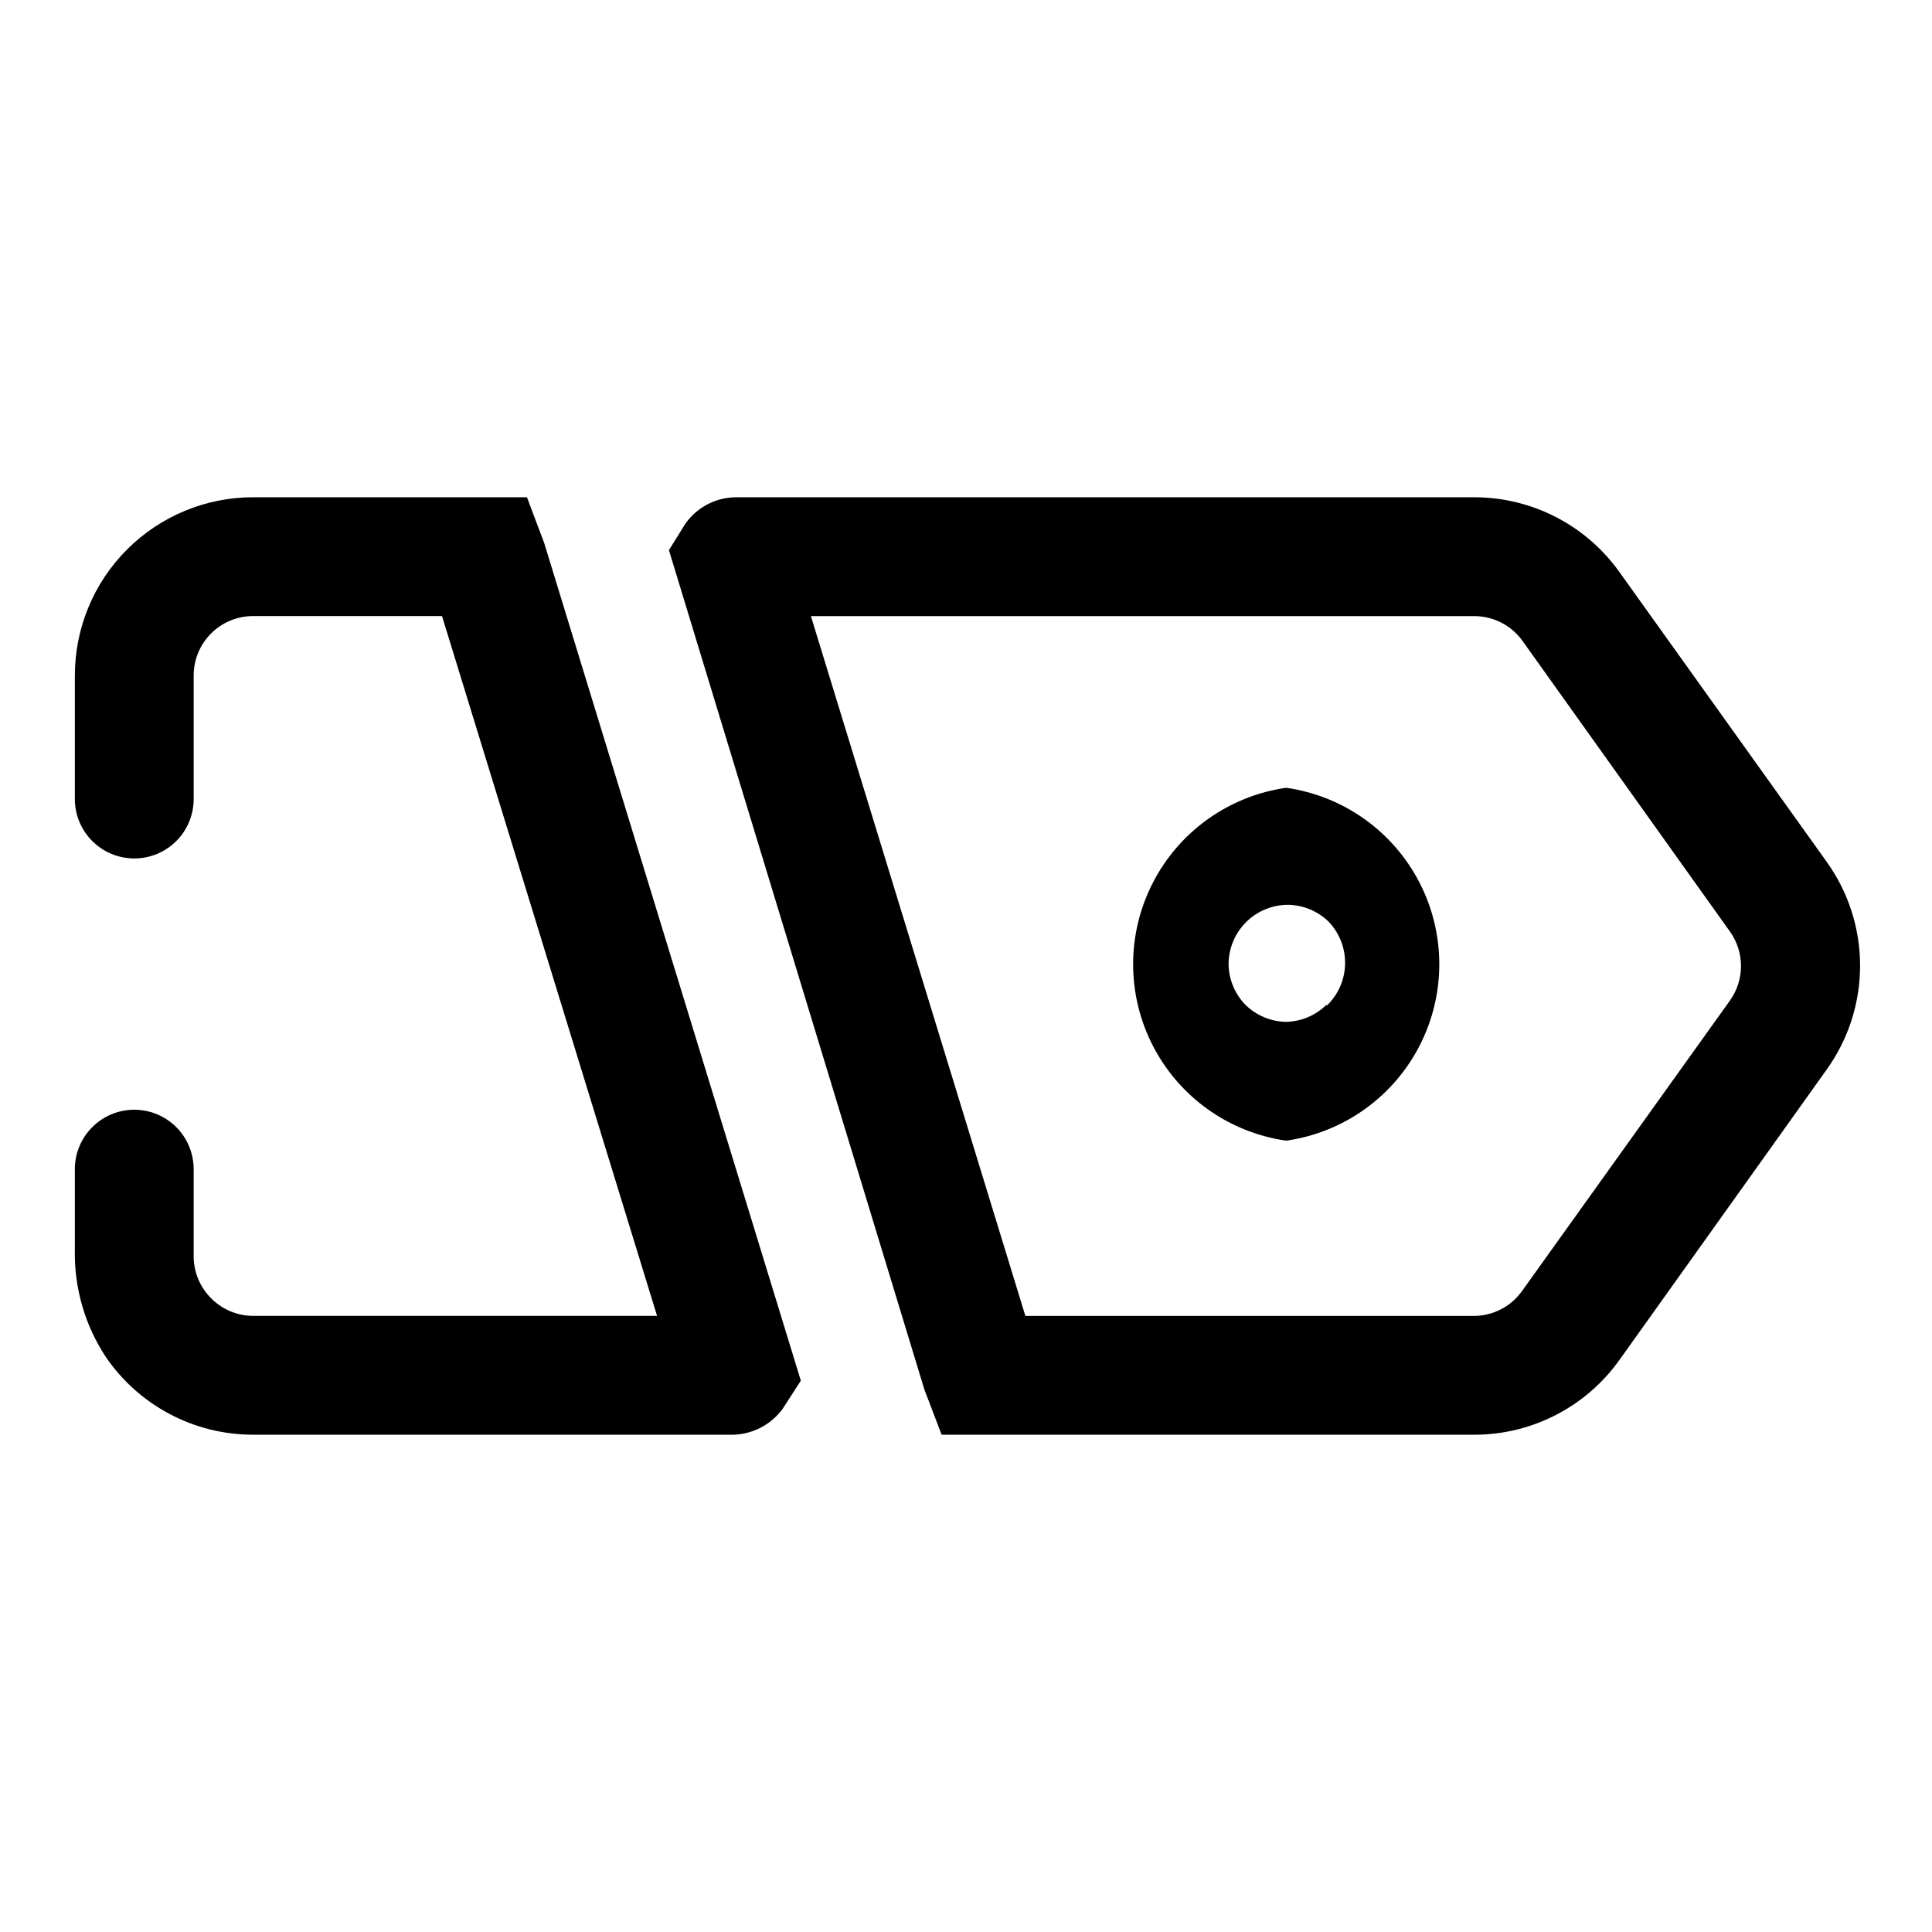
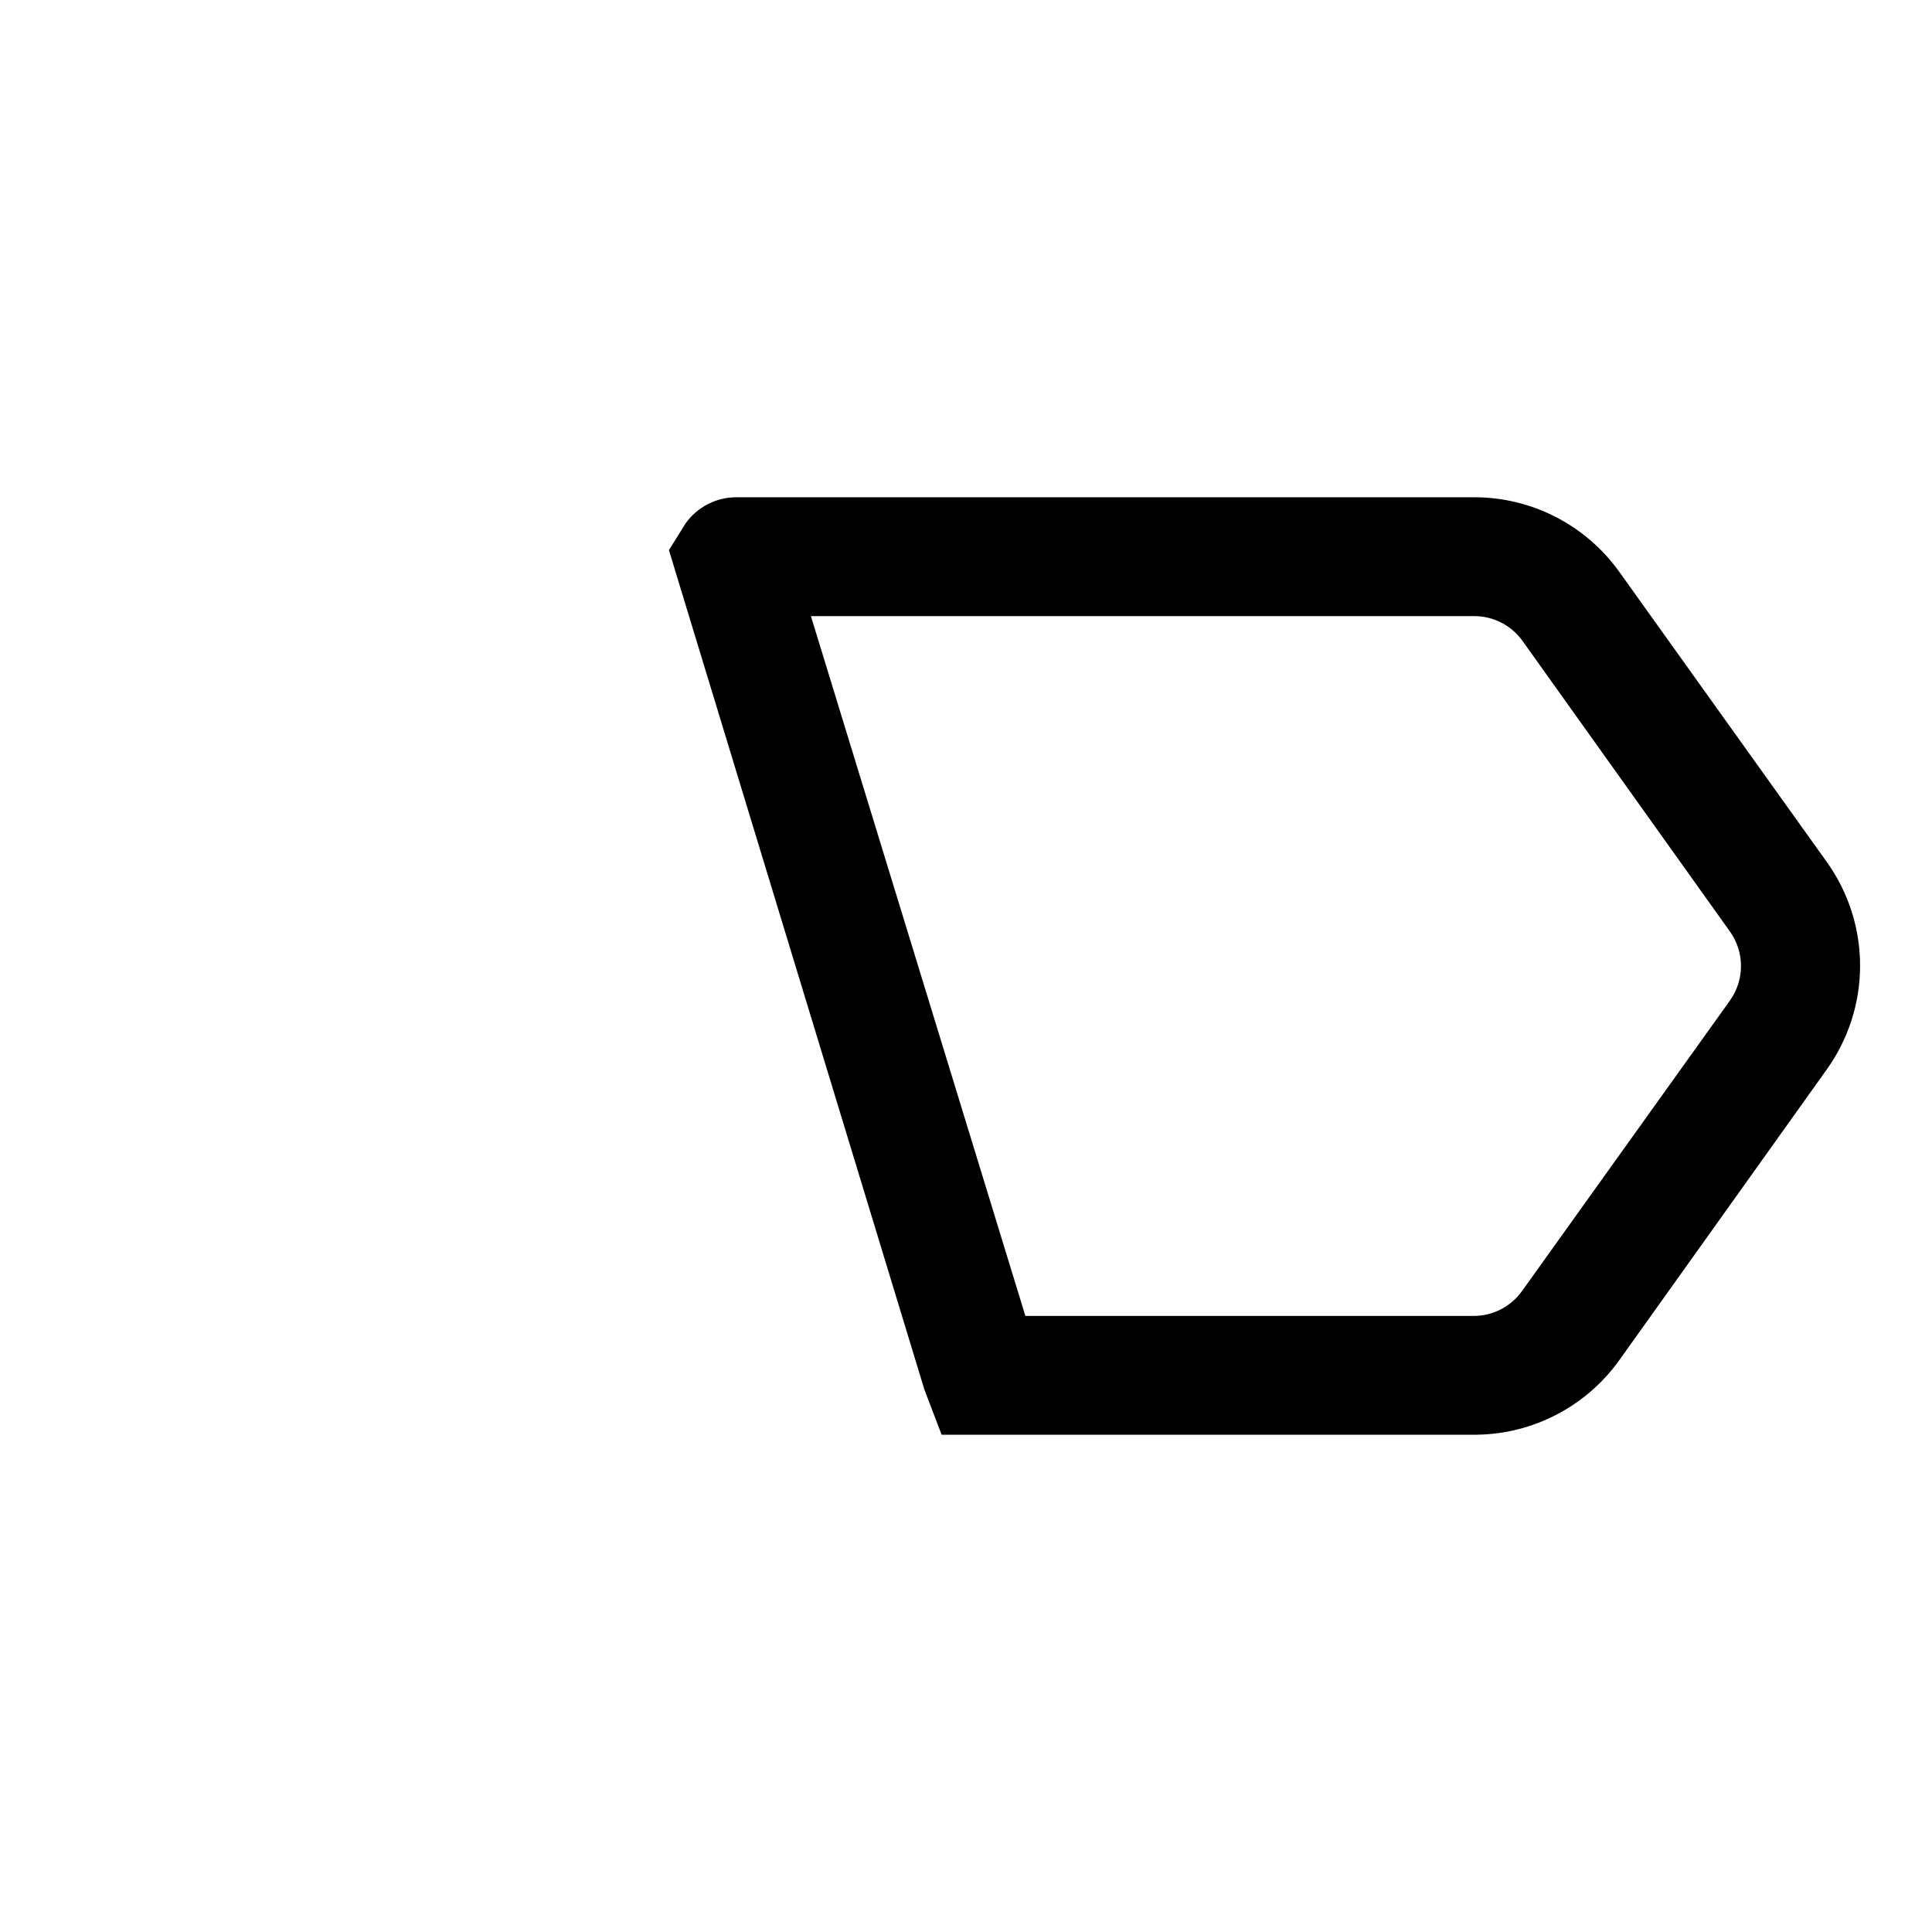
<svg xmlns="http://www.w3.org/2000/svg" fill="#000000" width="800px" height="800px" version="1.1" viewBox="144 144 512 512">
  <g>
    <path d="m573.18 295.62c-8.852-12.43-23.16-19.82-38.418-19.84h-195.54c-5.371-0.027-10.418 2.555-13.539 6.93l-4.41 7.082 67.699 222.46 4.566 11.965h141.7c15.094-0.172 29.191-7.543 37.945-19.836l54.945-76.988c5.731-8.016 8.812-17.621 8.812-27.477 0-9.852-3.082-19.457-8.812-27.473zm29.285 113.52-55.105 76.988v-0.004c-2.941 4.129-7.688 6.59-12.754 6.613h-118.87l-56.836-185.46h175.86c5.07 0.023 9.816 2.484 12.754 6.613l54.945 76.988h0.004c1.898 2.668 2.918 5.859 2.918 9.133s-1.02 6.465-2.918 9.129z" />
-     <path d="m351.35 517.45 4.879-7.559-68.012-221.99-4.566-12.121-72.578-0.004c-12.527 0-24.539 4.977-33.398 13.836-8.859 8.855-13.836 20.871-13.836 33.398v32.746c0 4.176 1.66 8.18 4.613 11.133s6.957 4.609 11.133 4.609 8.18-1.656 11.133-4.609 4.609-6.957 4.609-11.133v-32.746c0-4.176 1.66-8.184 4.613-11.133 2.953-2.953 6.957-4.613 11.133-4.613h50.066l56.992 185.46h-107.06c-4.129-0.016-8.09-1.656-11.02-4.566-2.969-2.906-4.664-6.867-4.727-11.02v-23.301c0-4.176-1.656-8.18-4.609-11.133-2.953-2.953-6.957-4.613-11.133-4.613s-8.18 1.66-11.133 4.613c-2.953 2.953-4.613 6.957-4.613 11.133v21.41c-0.195 10.059 2.656 19.938 8.188 28.34 8.805 12.91 23.422 20.633 39.047 20.625h127.53c5.051-0.227 9.73-2.715 12.75-6.769z" />
-     <path d="m484.86 352.77c-15.141 2.156-28.297 11.512-35.309 25.102-7.016 13.586-7.016 29.73 0 43.32 7.012 13.59 20.168 22.941 35.309 25.098 15.137-2.156 28.297-11.508 35.309-25.098s7.012-29.734 0-43.32c-7.012-13.59-20.172-22.945-35.309-25.102zm10.707 57.465c-2.856 2.836-6.688 4.469-10.707 4.566-4.074-0.059-7.969-1.695-10.863-4.566-2.777-2.879-4.352-6.707-4.41-10.703 0-4.176 1.66-8.18 4.613-11.133s6.957-4.613 11.133-4.613c4 0.059 7.824 1.633 10.707 4.41 2.918 3.019 4.508 7.078 4.422 11.277-0.09 4.195-1.852 8.184-4.894 11.078z" />
  </g>
</svg>